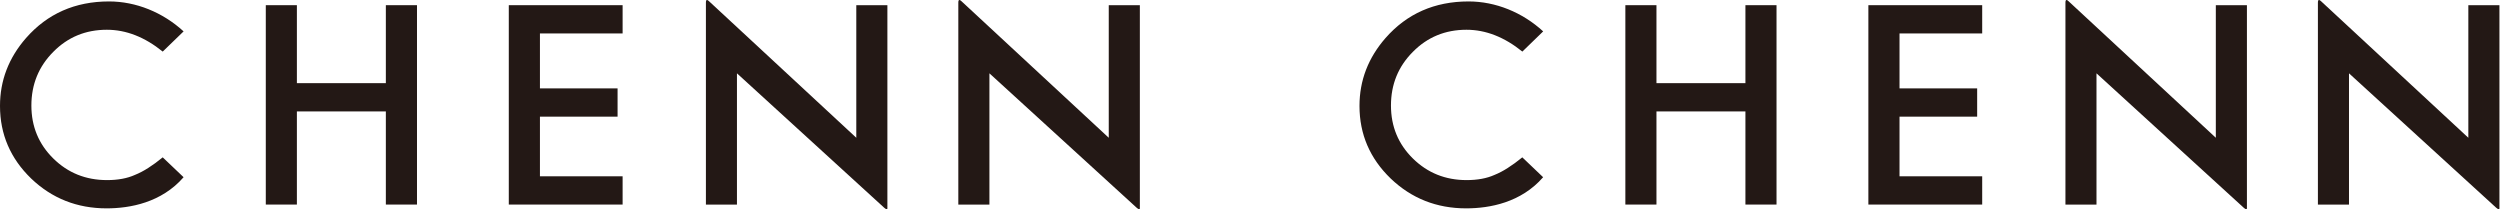
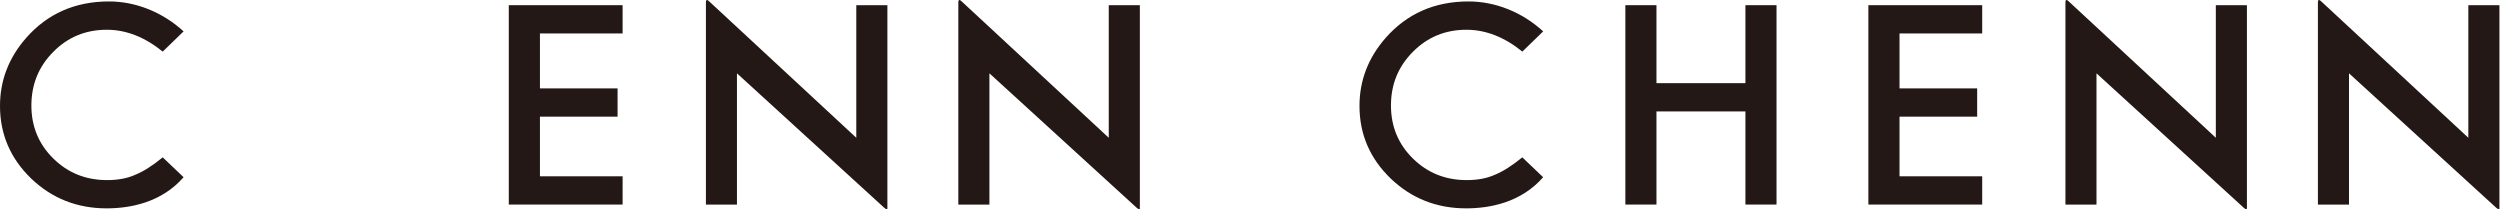
<svg xmlns="http://www.w3.org/2000/svg" width="454" height="38" viewBox="0 0 454 38" fill="none">
  <path d="M113.066 6.074H98.052V16.051H112.151V21.184H98.052V32.016H113.066V37.148H92.397V0.941H113.066V6.074Z" fill="#231815" />
  <path d="M33.34 5.699L29.55 9.368C26.282 6.728 22.909 5.403 19.406 5.403C15.555 5.403 12.322 6.736 9.681 9.412C7.032 12.069 5.699 15.32 5.699 19.163C5.699 22.962 7.024 26.169 9.681 28.783C12.331 31.397 15.581 32.705 19.441 32.705C21.428 32.705 23.11 32.391 24.504 31.763C25.28 31.45 26.09 31.031 26.918 30.5C27.755 29.968 28.626 29.332 29.55 28.574L33.34 32.182C29.332 36.791 23.633 37.837 19.363 37.837C14.004 37.837 9.437 36.033 5.655 32.417C1.891 28.774 0 24.383 0 19.233C0 14.623 1.577 10.51 4.732 6.902C8.61 2.484 13.638 0.262 19.799 0.262C24.678 0.262 29.55 2.223 33.34 5.699Z" fill="#231815" />
-   <path d="M53.914 15.101H70.07V0.941H75.726V37.148H70.07V20.234H53.914V37.148H48.268V0.941H53.914V15.101Z" fill="#231815" />
  <path d="M128.193 37.148C128.193 37.148 128.193 1.168 128.193 0.471C128.193 -0.226 128.516 0 128.742 0.209C128.969 0.427 155.503 25.018 155.503 25.018V0.941H161.15C161.15 0.941 161.15 37.401 161.15 37.837C161.15 38.307 160.444 37.61 160.444 37.61L133.831 13.315V37.157H128.193V37.148Z" fill="#231815" />
  <path d="M174.031 37.148C174.031 37.148 174.031 1.168 174.031 0.471C174.031 -0.226 174.362 0 174.589 0.209C174.807 0.427 201.35 25.018 201.35 25.018V0.941H206.997C206.997 0.941 206.997 37.401 206.997 37.837C206.997 38.307 206.291 37.61 206.291 37.61L179.678 13.315V37.157H174.031V37.148Z" fill="#231815" />
  <path d="M359.967 6.074H344.952V16.051H359.052V21.184H344.952V32.016H359.967V37.148H339.297V0.941H359.967V6.074Z" fill="#231815" />
  <path d="M280.24 5.699L276.459 9.368C273.191 6.728 269.81 5.403 266.315 5.403C262.464 5.403 259.222 6.736 256.582 9.412C253.924 12.069 252.599 15.32 252.599 19.163C252.599 22.962 253.924 26.169 256.582 28.783C259.239 31.397 262.481 32.705 266.333 32.705C268.32 32.705 270.01 32.391 271.404 31.763C272.18 31.45 272.99 31.031 273.809 30.5C274.646 29.968 275.526 29.332 276.45 28.574L280.232 32.182C276.223 36.791 270.533 37.837 266.254 37.837C260.895 37.837 256.329 36.033 252.547 32.417C248.774 28.774 246.883 24.383 246.883 19.233C246.883 14.623 248.46 10.51 251.615 6.902C255.492 2.484 260.52 0.262 266.69 0.262C271.579 0.262 276.45 2.223 280.24 5.699Z" fill="#231815" />
  <path d="M300.813 15.101H316.969V0.941H322.616V37.148H316.969V20.234H300.813V37.148H295.166V0.941H300.813V15.101Z" fill="#231815" />
  <path d="M375.084 37.148C375.084 37.148 375.084 1.168 375.084 0.471C375.084 -0.226 375.415 0 375.633 0.209C375.86 0.427 402.394 25.018 402.394 25.018V0.941H408.041C408.041 0.941 408.041 37.401 408.041 37.837C408.041 38.307 407.335 37.61 407.335 37.61L380.722 13.315V37.157H375.084V37.148Z" fill="#231815" />
  <path d="M420.932 37.148C420.932 37.148 420.932 1.168 420.932 0.471C420.932 -0.226 421.263 0 421.489 0.209C421.707 0.427 448.25 25.018 448.25 25.018V0.941H453.897C453.897 0.941 453.897 37.401 453.897 37.837C453.897 38.307 453.183 37.61 453.183 37.61L426.578 13.315V37.157H420.932V37.148Z" fill="#231815" />
</svg>